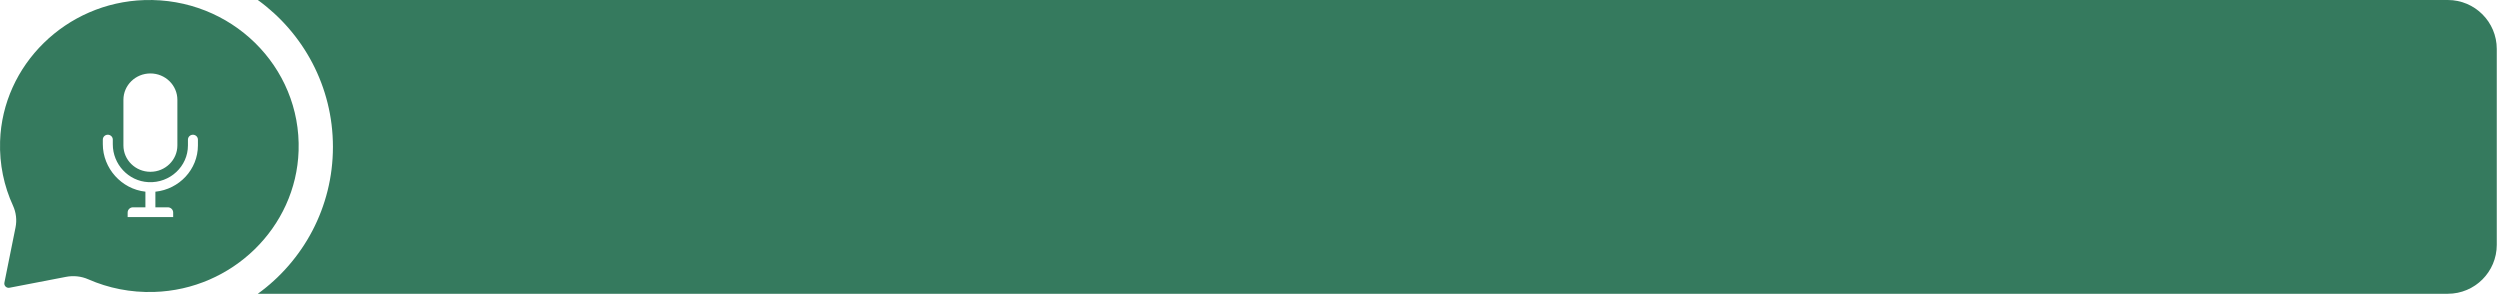
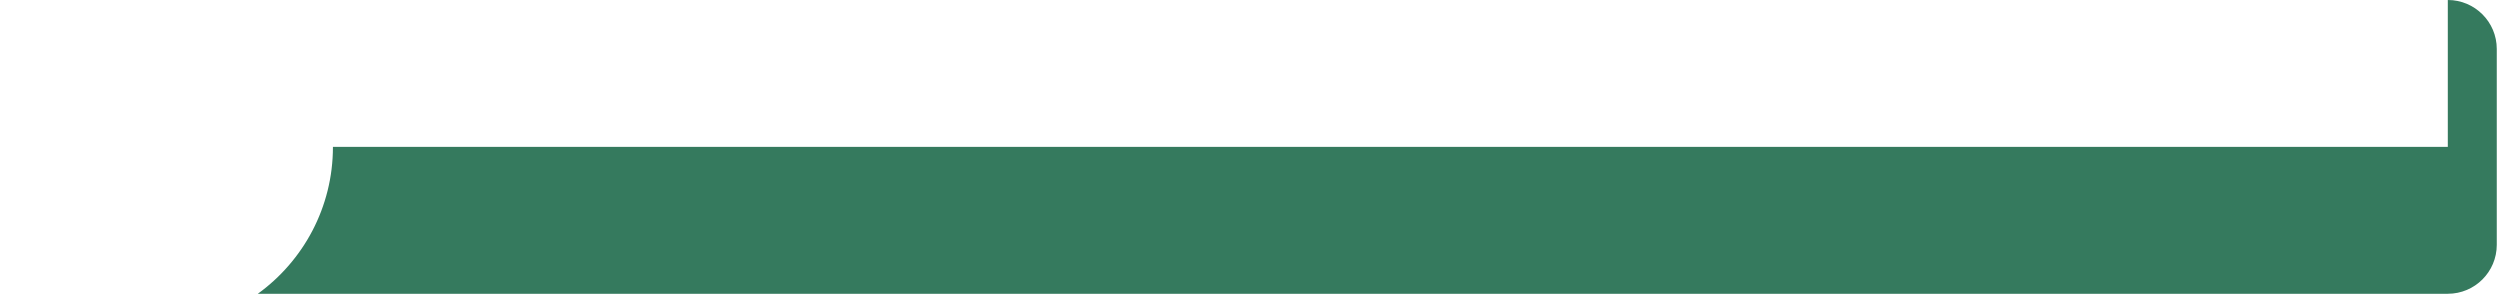
<svg xmlns="http://www.w3.org/2000/svg" width="455" height="54" viewBox="0 0 455 54" fill="none">
-   <path d="M26.276 0.014C41.999 -0.484 54.851 12.081 54.345 27.457C53.887 41.374 42.293 52.7 28.056 53.135C23.778 53.27 19.712 52.432 16.071 50.835C14.802 50.276 13.383 50.123 12.017 50.387L1.737 52.368C1.179 52.476 0.691 51.996 0.799 51.453L2.824 41.404C3.096 40.068 2.94 38.683 2.37 37.439C0.736 33.88 -0.12 29.903 0.014 25.718C0.46 11.798 12.043 0.465 26.276 0.014ZM19.621 24.518C19.119 24.518 18.713 24.917 18.713 25.408V26.246C18.713 30.629 22.116 34.412 26.465 34.883V37.73H24.201C23.665 37.73 23.232 38.155 23.232 38.676V39.51H31.517V38.676C31.517 38.155 31.081 37.73 30.549 37.73H28.281V34.89C32.625 34.44 36.022 30.838 36.022 26.472V25.412C36.022 24.92 35.616 24.522 35.113 24.522C34.611 24.522 34.205 24.92 34.205 25.412V26.472C34.205 30.274 30.947 33.342 27.023 33.152C23.348 32.973 20.53 29.872 20.53 26.275V25.408C20.53 24.916 20.124 24.518 19.621 24.518ZM27.373 13.367C24.659 13.367 22.462 15.515 22.462 18.166V26.468C22.462 29.119 24.663 31.267 27.373 31.267C30.087 31.267 32.283 29.119 32.283 26.468V18.166C32.283 15.515 30.083 13.367 27.373 13.367Z" fill="#357A5E" />
-   <path d="M445.501 0C450.423 0 454.412 3.99 454.412 8.911V44.555C454.412 49.476 450.423 53.466 445.501 53.466H46.923C55.205 47.477 60.594 37.735 60.594 26.733C60.594 15.731 55.204 5.989 46.922 0H445.501Z" fill="#357A5E" />
+   <path d="M445.501 0C450.423 0 454.412 3.99 454.412 8.911V44.555C454.412 49.476 450.423 53.466 445.501 53.466H46.923C55.205 47.477 60.594 37.735 60.594 26.733H445.501Z" fill="#357A5E" />
</svg>